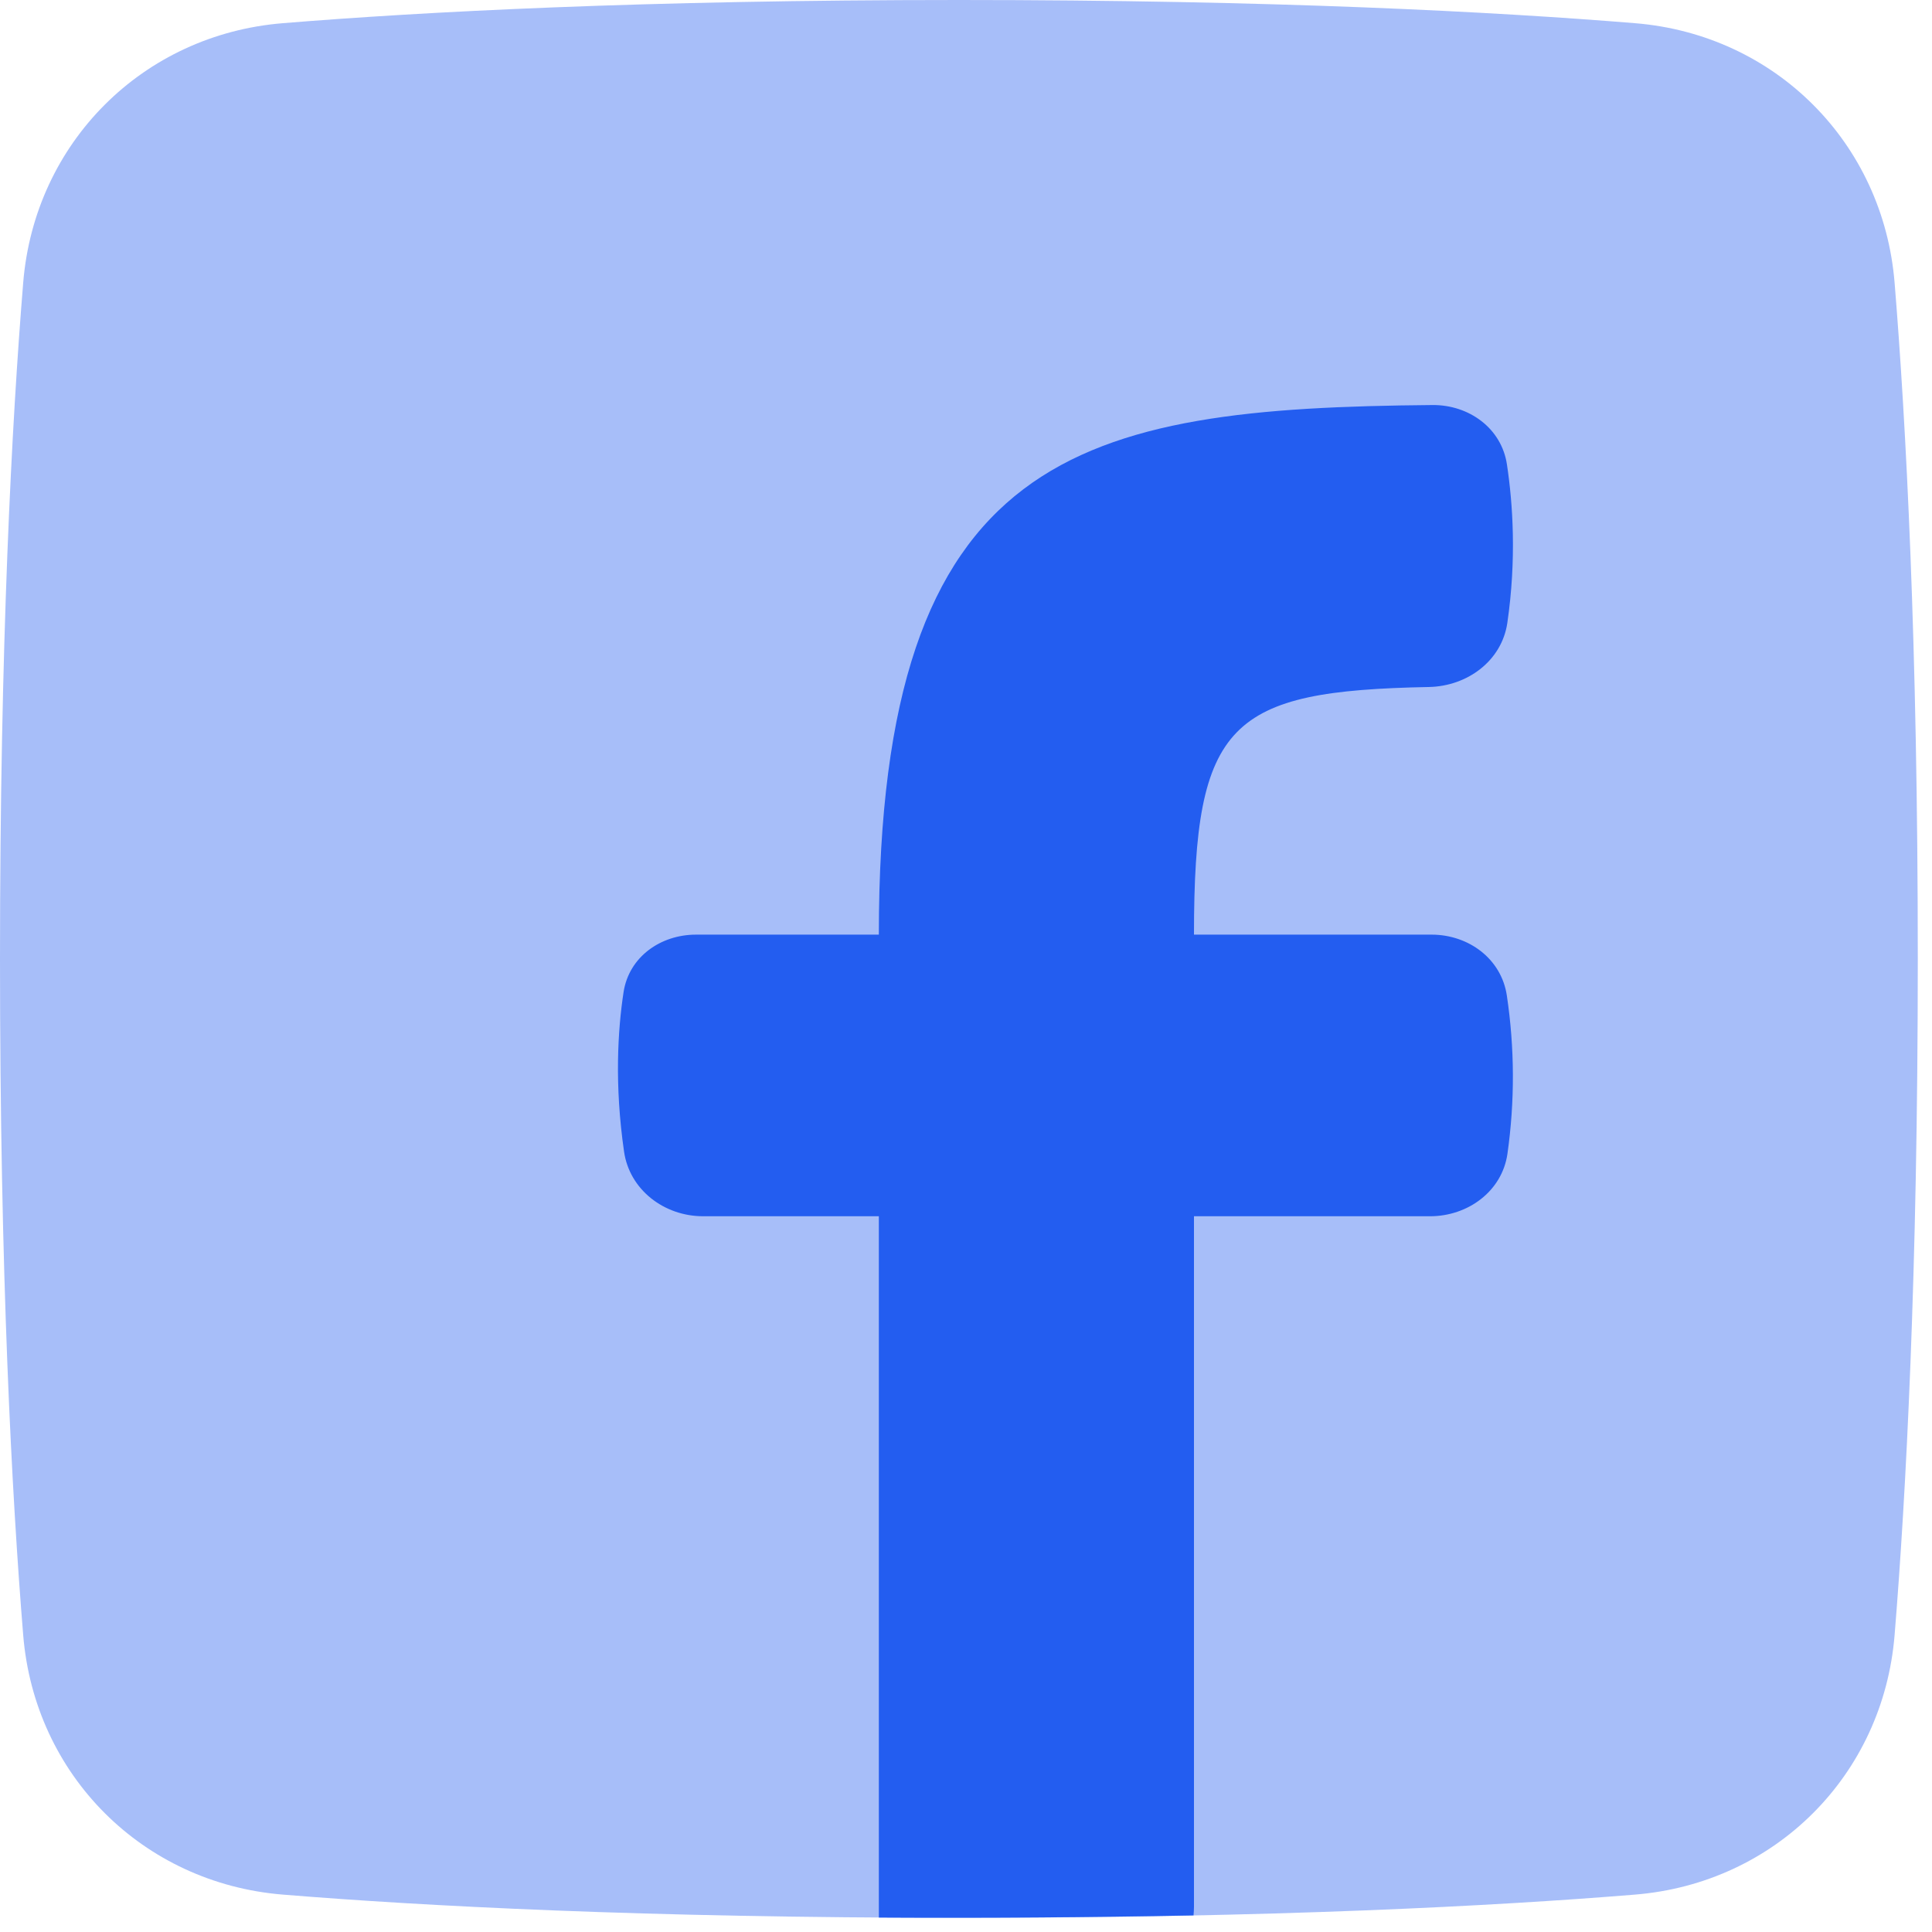
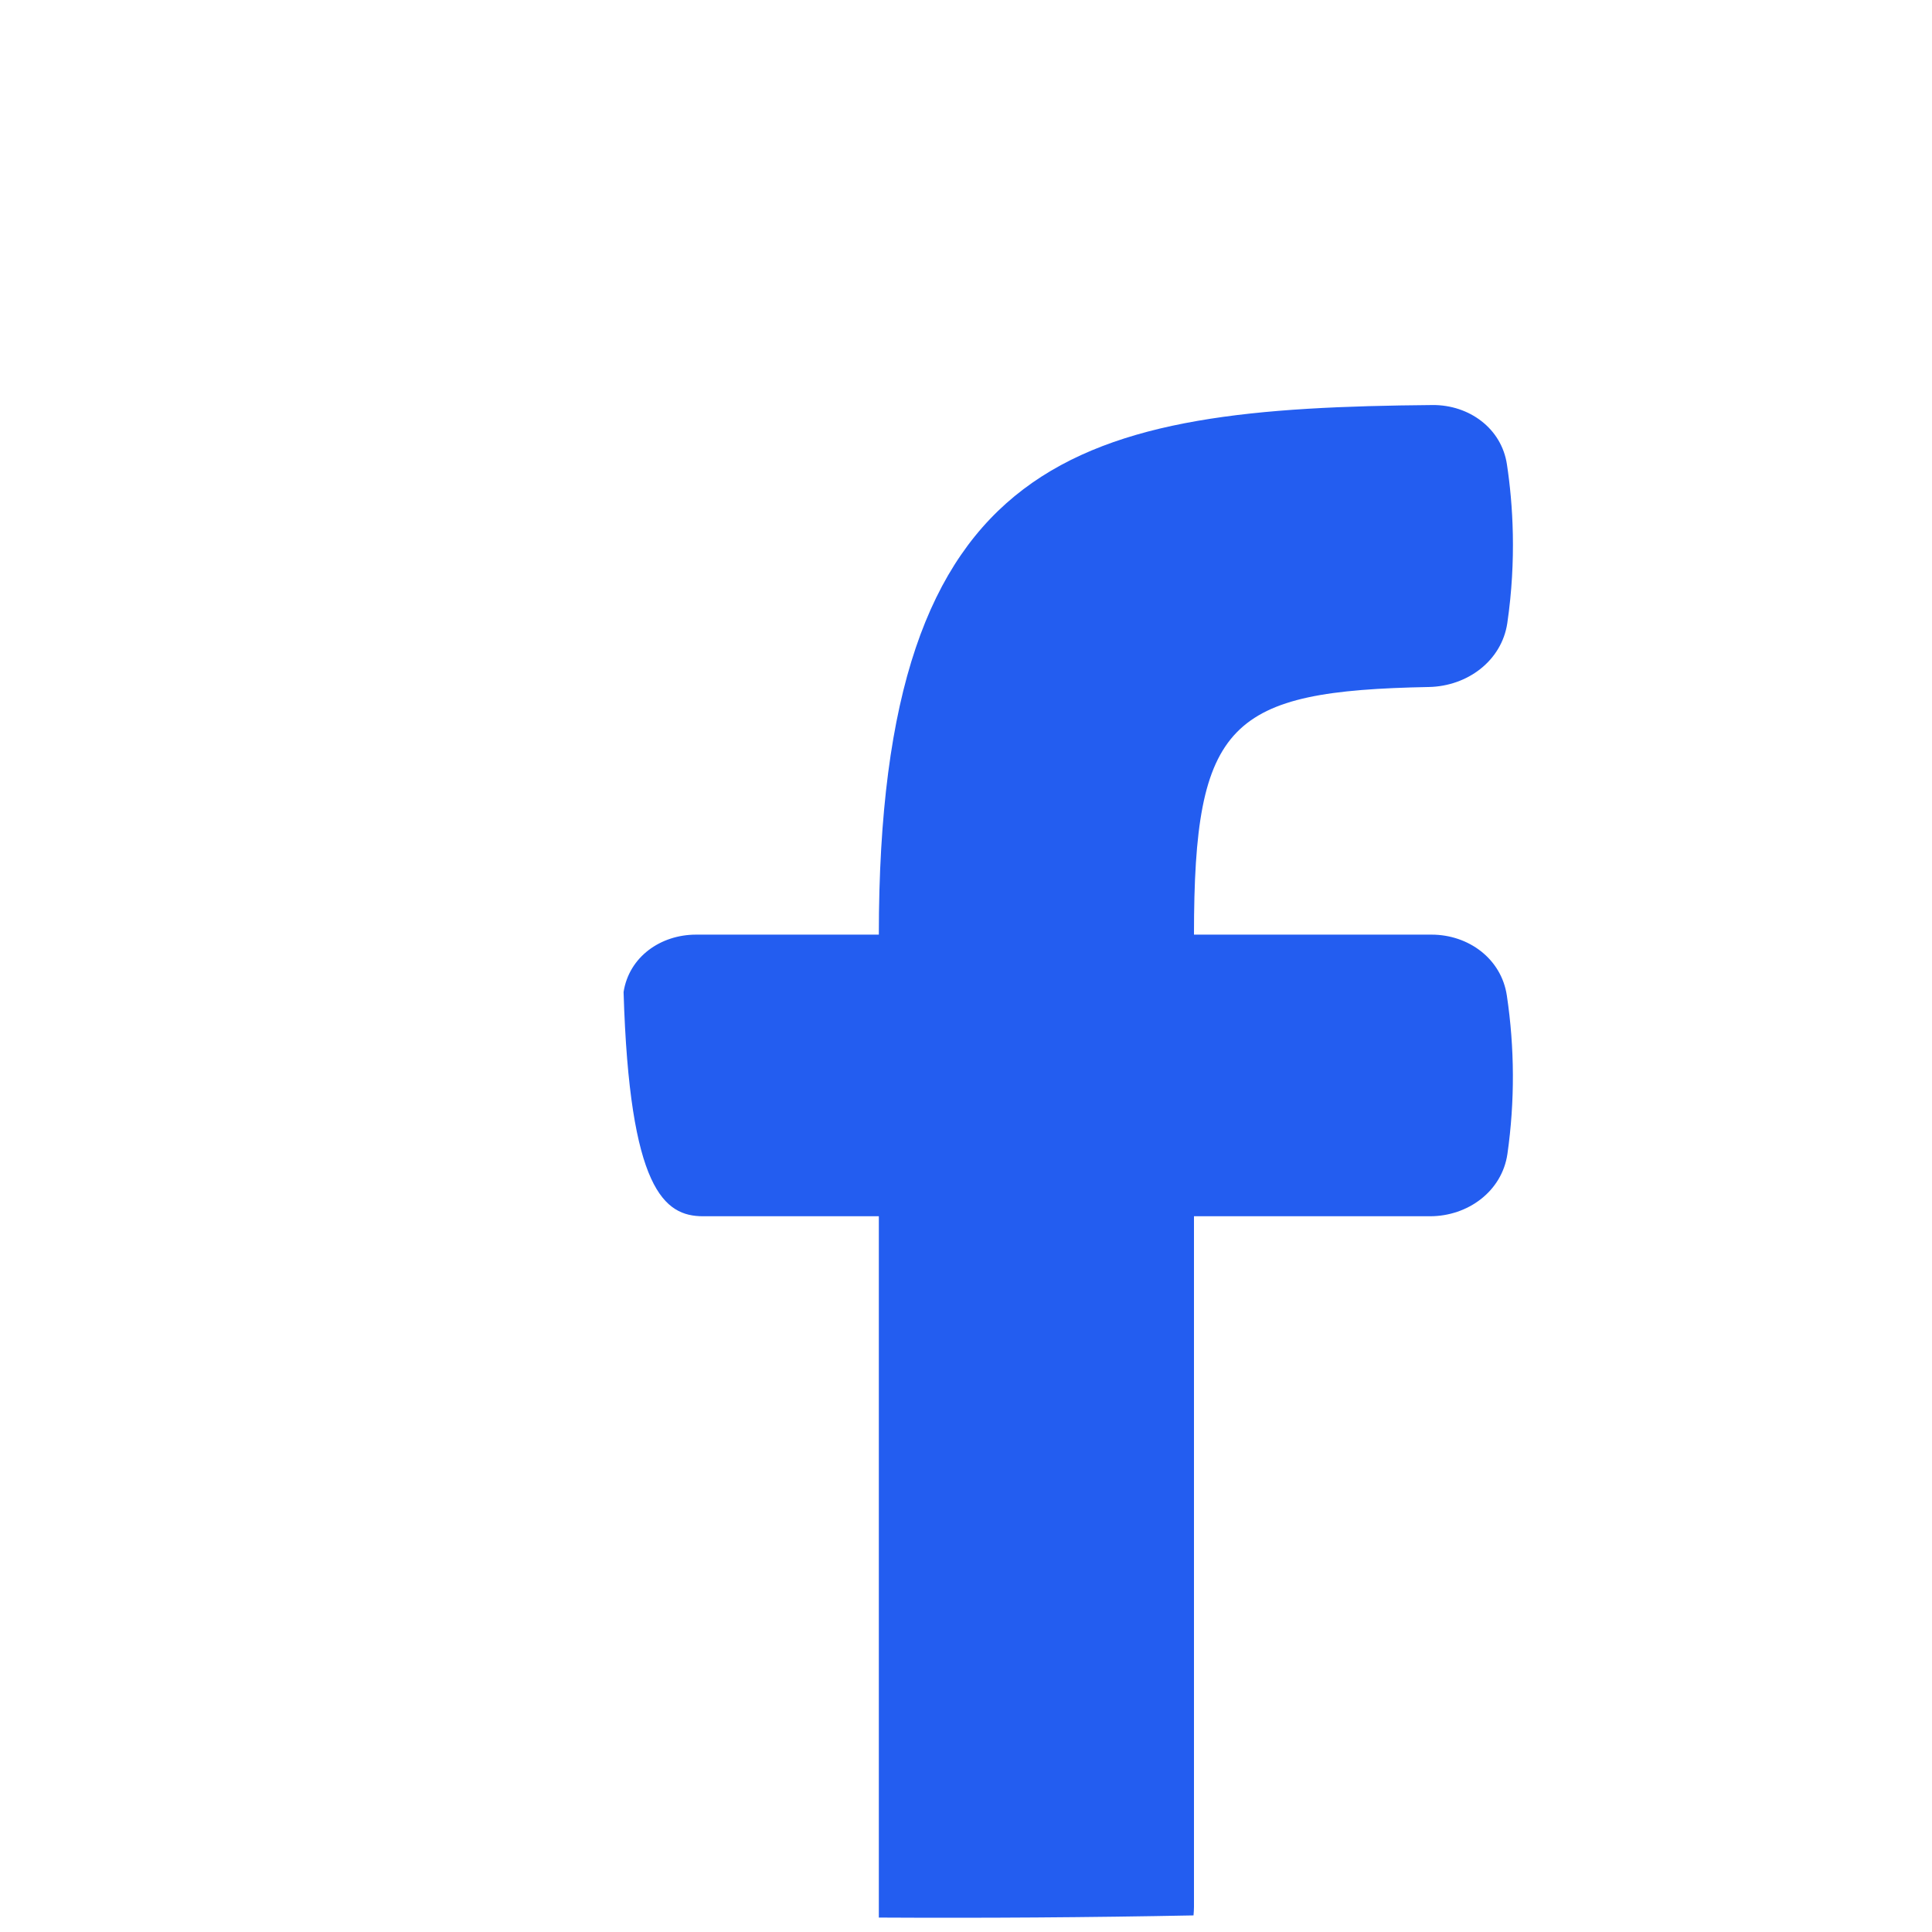
<svg xmlns="http://www.w3.org/2000/svg" width="17" height="17" viewBox="0 0 17 17" fill="none">
-   <path d="M8.438 16.875C5.662 16.875 3.715 16.771 2.489 16.671C1.256 16.571 0.304 15.62 0.204 14.386C0.104 13.16 0 11.213 0 8.438C0 5.662 0.104 3.715 0.204 2.489C0.304 1.256 1.256 0.304 2.489 0.204C3.715 0.104 5.662 0 8.438 0C11.213 0 13.16 0.104 14.386 0.204C15.62 0.304 16.571 1.256 16.671 2.489C16.771 3.715 16.875 5.662 16.875 8.438C16.875 11.213 16.771 13.16 16.671 14.386C16.571 15.62 15.62 16.571 14.386 16.671C13.16 16.771 11.213 16.875 8.438 16.875Z" fill="#A7BEF9" />
-   <path d="M7.733 16.873C8.656 16.878 9.579 16.872 10.502 16.854C10.504 16.829 10.506 16.804 10.506 16.779V10.702H12.583C12.916 10.702 13.216 10.483 13.264 10.154C13.33 9.691 13.328 9.222 13.259 8.76C13.211 8.437 12.923 8.224 12.596 8.224H10.506C10.506 6.351 10.818 6.079 12.574 6.045C12.911 6.038 13.213 5.816 13.263 5.483C13.345 4.922 13.312 4.432 13.26 4.088C13.213 3.769 12.927 3.562 12.606 3.564C9.501 3.591 7.733 3.959 7.733 8.224H6.125C5.812 8.224 5.535 8.42 5.487 8.729C5.436 9.062 5.406 9.545 5.491 10.132C5.539 10.47 5.845 10.702 6.187 10.702H7.733V16.873Z" fill="#235DF0" />
+   <path d="M7.733 16.873C8.656 16.878 9.579 16.872 10.502 16.854C10.504 16.829 10.506 16.804 10.506 16.779V10.702H12.583C12.916 10.702 13.216 10.483 13.264 10.154C13.33 9.691 13.328 9.222 13.259 8.76C13.211 8.437 12.923 8.224 12.596 8.224H10.506C10.506 6.351 10.818 6.079 12.574 6.045C12.911 6.038 13.213 5.816 13.263 5.483C13.345 4.922 13.312 4.432 13.26 4.088C13.213 3.769 12.927 3.562 12.606 3.564C9.501 3.591 7.733 3.959 7.733 8.224H6.125C5.812 8.224 5.535 8.42 5.487 8.729C5.539 10.47 5.845 10.702 6.187 10.702H7.733V16.873Z" fill="#235DF0" />
</svg>